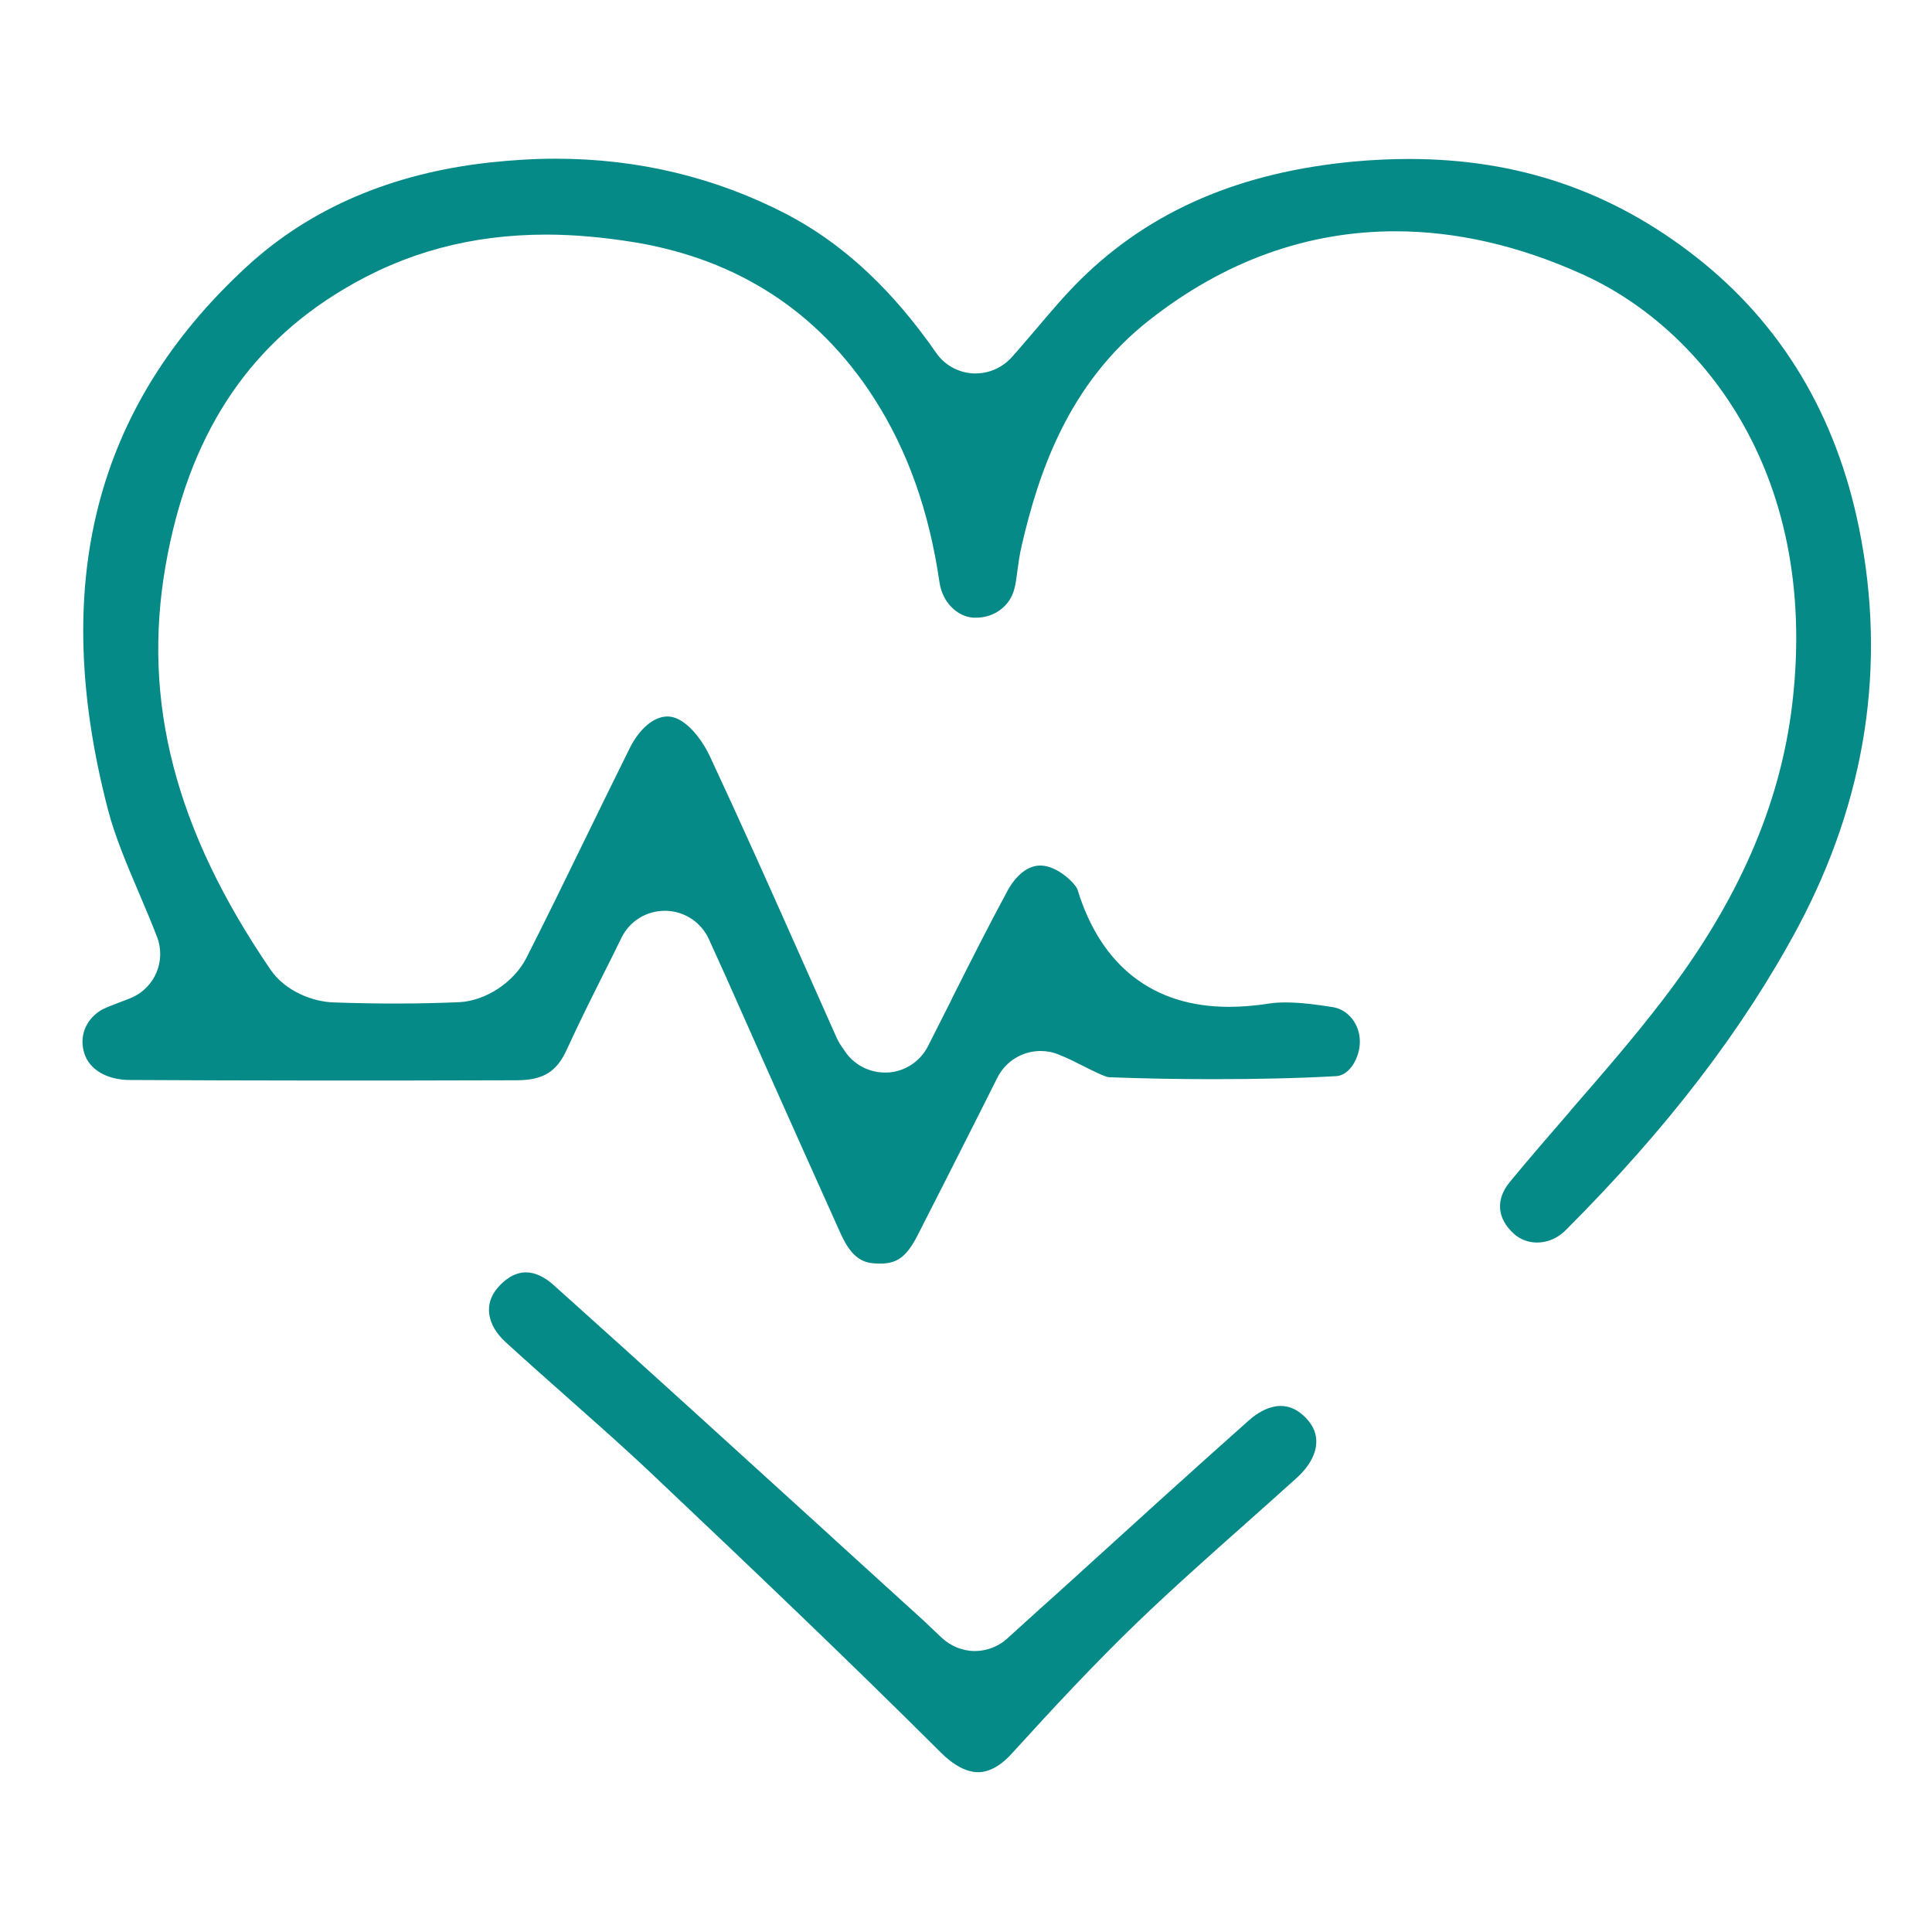
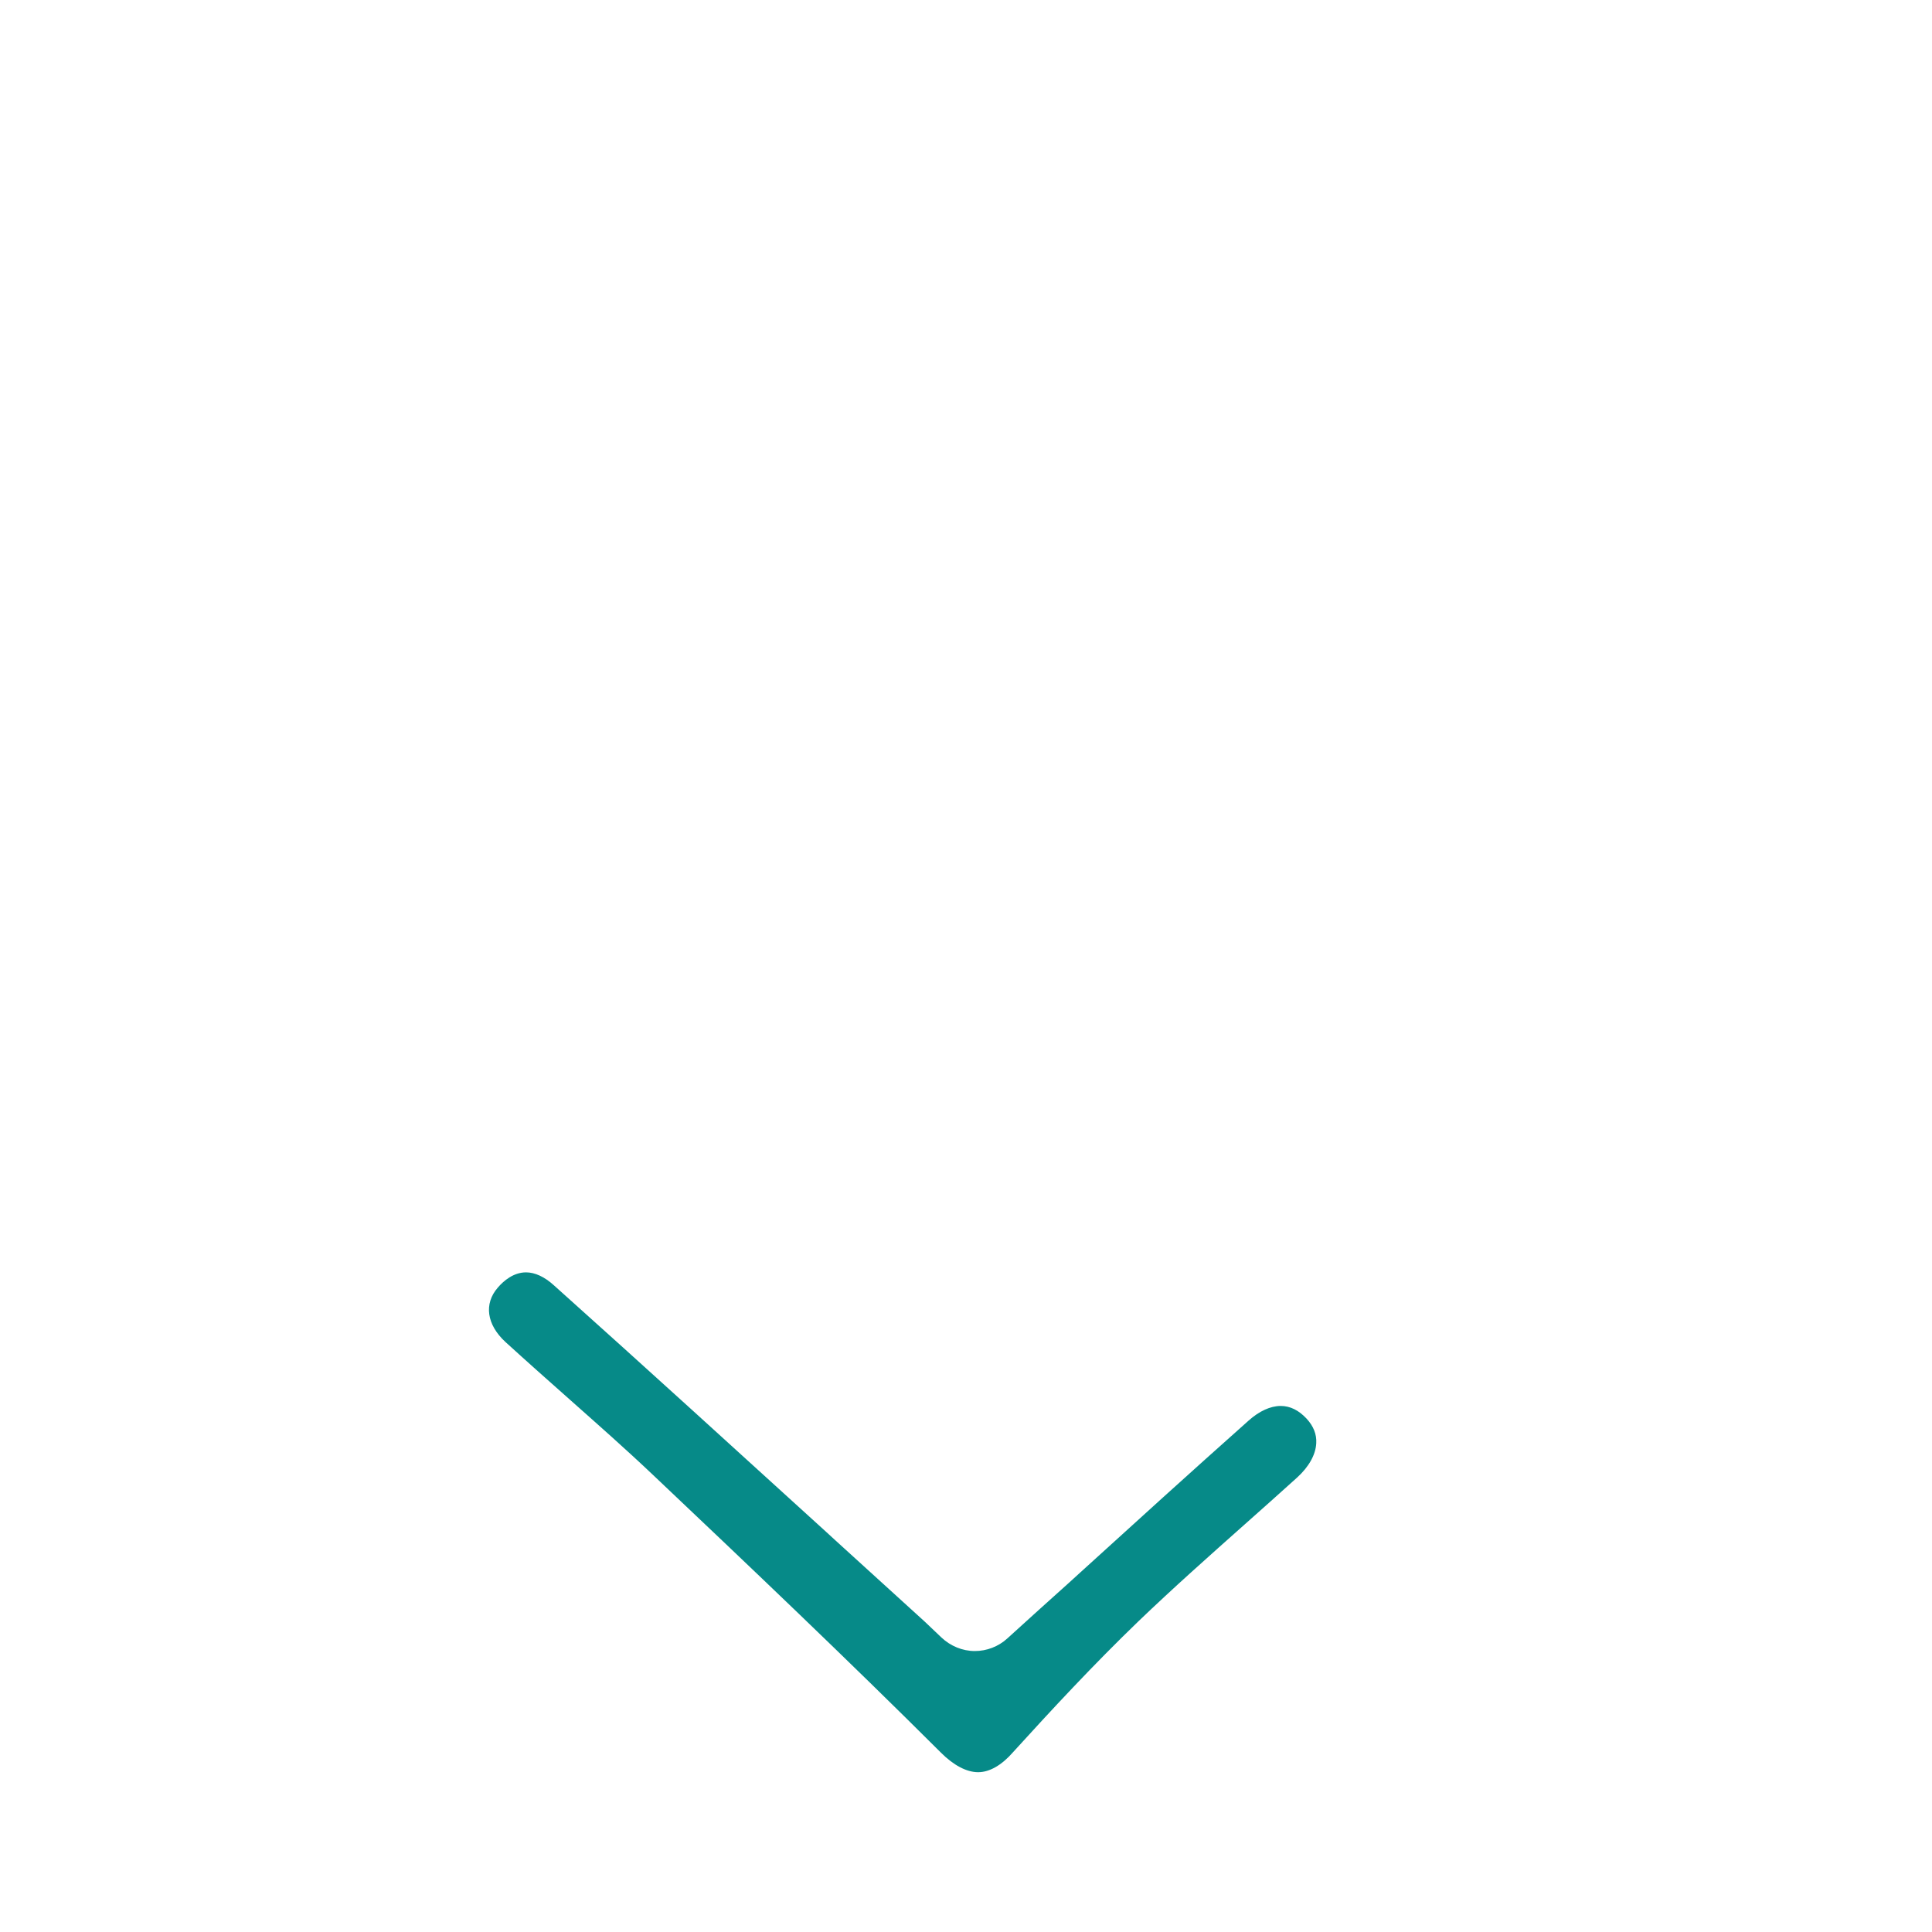
<svg xmlns="http://www.w3.org/2000/svg" version="1.1" id="katman_1" x="0px" y="0px" viewBox="0 0 70 70" style="enable-background:new 0 0 70 70;" xml:space="preserve">
  <style type="text/css">
	.st0{fill-rule:evenodd;clip-rule:evenodd;fill:#068A88;}
</style>
  <g>
    <g>
-       <path class="st0" d="M31.82,45.78c-0.54,0-0.95-0.18-1.36-1.08c-0.96-2.14-1.96-4.36-2.83-6.32c-0.43-0.96-0.85-1.92-1.28-2.88    c-0.13-0.29-0.26-0.58-0.42-0.93l-0.25-0.55c-0.28-0.61-0.89-1.01-1.56-1.02c0,0-0.02,0-0.03,0c-0.67,0-1.27,0.37-1.57,0.97    c-0.22,0.46-0.44,0.89-0.65,1.31c-0.47,0.94-0.91,1.82-1.32,2.72c-0.37,0.83-0.86,1.13-1.8,1.14c-2.62,0.01-4.99,0.01-7.25,0.01    c-2.44,0-4.66-0.01-6.79-0.02c-0.84,0-1.48-0.38-1.66-0.98c-0.18-0.59,0.04-1.18,0.58-1.53c0.12-0.08,0.36-0.17,0.59-0.26    c0.18-0.07,0.35-0.13,0.52-0.2c0.88-0.37,1.29-1.36,0.94-2.24c-0.2-0.52-0.42-1.03-0.63-1.53c-0.43-1.01-0.88-2.06-1.14-3.06    C1.79,21.17,3.43,14.73,8.94,9.66c2.29-2.11,5.25-3.38,8.78-3.77c0.82-0.09,1.63-0.14,2.41-0.14c2.99,0,5.81,0.68,8.37,2.01    c1.89,0.99,3.55,2.47,5.08,4.55c0.06,0.08,0.12,0.16,0.18,0.25l0.17,0.24c0.31,0.44,0.8,0.7,1.33,0.73c0.01,0,0.05,0,0.09,0    c0.5,0,0.98-0.22,1.31-0.59c0.29-0.32,0.56-0.65,0.84-0.97c0.56-0.66,1.09-1.29,1.66-1.85c2.53-2.49,5.78-3.89,9.93-4.27    c0.66-0.06,1.32-0.09,1.96-0.09c3.95,0,7.35,1.16,10.4,3.55c3.09,2.42,5.08,5.73,5.91,9.84c1,4.95,0.25,9.81-2.21,14.43    c-1.99,3.72-4.75,7.32-8.43,11c-0.28,0.28-0.65,0.44-1.03,0.44c-0.31,0-0.61-0.11-0.83-0.31c-0.62-0.55-0.68-1.25-0.16-1.88    c0.71-0.86,1.46-1.73,2.19-2.57l0.02-0.03c1.12-1.29,2.28-2.62,3.35-4.02c2.72-3.55,4.25-7.06,4.68-10.73    c1-8.55-3.5-13.73-7.67-15.57C55,8.89,52.74,8.38,50.56,8.38c-3.2,0-6.2,1.08-8.92,3.22c-2.95,2.31-4.02,5.57-4.62,8.16    c-0.08,0.33-0.12,0.64-0.16,0.94c-0.03,0.24-0.06,0.47-0.11,0.64c-0.15,0.61-0.72,1.04-1.38,1.04c-0.03,0-0.06,0-0.1,0    c-0.61-0.04-1.13-0.58-1.23-1.28c-0.38-2.6-1.16-4.79-2.39-6.7c-2.01-3.11-4.92-5-8.65-5.62c-1.11-0.18-2.19-0.28-3.2-0.28    c-2.73,0-5.13,0.65-7.35,1.98C8.91,12.59,6.81,15.86,6,20.49c-0.86,4.93,0.35,9.59,3.8,14.64c0.54,0.79,1.54,1.17,2.3,1.19    c0.86,0.03,1.61,0.04,2.3,0.04c0.8,0,1.53-0.02,2.25-0.05c0.95-0.05,1.97-0.72,2.42-1.6c0.71-1.4,1.41-2.83,2.08-4.21l0.01-0.02    c0.54-1.11,1.1-2.25,1.66-3.38c0.35-0.7,0.87-1.14,1.36-1.14c0.19,0,0.38,0.07,0.57,0.2c0.34,0.23,0.72,0.71,0.96,1.22    c1.14,2.44,2.26,4.95,3.34,7.38l0.08,0.18c0.39,0.88,0.78,1.75,1.17,2.63c0.08,0.18,0.17,0.32,0.24,0.41    c0.02,0.03,0.04,0.06,0.06,0.09c0.32,0.49,0.87,0.79,1.46,0.79c0.03,0,0.06,0,0.1,0c0.62-0.03,1.18-0.4,1.46-0.95    c0.28-0.55,0.56-1.11,0.84-1.66l0.04-0.09c0.67-1.33,1.31-2.6,1.99-3.86c0.32-0.6,0.76-0.94,1.2-0.94c0.21,0,0.43,0.07,0.67,0.21    c0.4,0.24,0.65,0.56,0.68,0.66c0.85,2.78,2.75,4.25,5.49,4.25c0.45,0,0.94-0.04,1.45-0.12c0.18-0.03,0.38-0.04,0.6-0.04    c0.54,0,1.14,0.08,1.71,0.17c0.56,0.09,0.98,0.62,0.98,1.25c0,0.57-0.36,1.22-0.85,1.25c-1.41,0.08-2.91,0.11-4.48,0.11    c-1.2,0-2.43-0.02-3.76-0.07c-0.14-0.01-0.58-0.23-0.86-0.37c-0.3-0.15-0.6-0.31-0.96-0.45c-0.21-0.09-0.43-0.13-0.66-0.13    c-0.66,0-1.26,0.37-1.56,0.96l-0.8,1.59c-0.68,1.35-1.39,2.75-2.1,4.14c-0.41,0.8-0.76,0.98-1.24,1.01    C31.95,45.78,31.88,45.78,31.82,45.78z" />
      <path class="st0" d="M35.44,64.21c-0.42,0-0.89-0.25-1.35-0.71c-3.39-3.38-6.87-6.69-10.43-10.06c-0.98-0.93-1.99-1.82-2.97-2.69    c-0.79-0.7-1.59-1.41-2.38-2.13c-0.68-0.63-0.78-1.38-0.28-1.96c0.22-0.26,0.58-0.56,1.03-0.56c0.32,0,0.67,0.16,1.01,0.47    c3.35,3,6.66,6.02,9.86,8.93l0.36,0.33c1.07,0.97,2.14,1.95,3.21,2.92c0.14,0.13,0.27,0.26,0.4,0.38l0.21,0.2    c0.33,0.31,0.76,0.49,1.21,0.49c0.43,0,0.85-0.16,1.17-0.45c0.76-0.69,1.51-1.37,2.27-2.05l0.34-0.31    c1.99-1.81,4.05-3.68,6.14-5.54c0.38-0.34,0.79-0.53,1.16-0.53c0.35,0,0.66,0.16,0.94,0.46c0.25,0.27,0.37,0.57,0.35,0.89    c-0.02,0.42-0.27,0.86-0.7,1.25c-0.63,0.57-1.26,1.13-1.89,1.69c-1.27,1.13-2.59,2.3-3.85,3.51c-1.63,1.57-3.15,3.21-4.55,4.75    C36.29,63.96,35.85,64.21,35.44,64.21L35.44,64.21z" />
    </g>
  </g>
</svg>